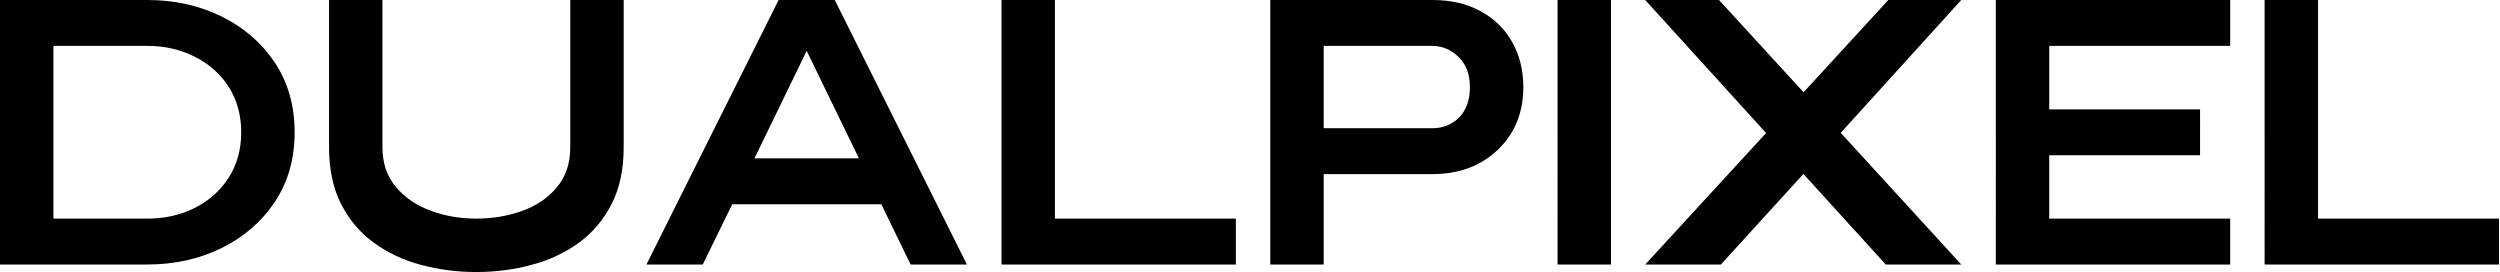
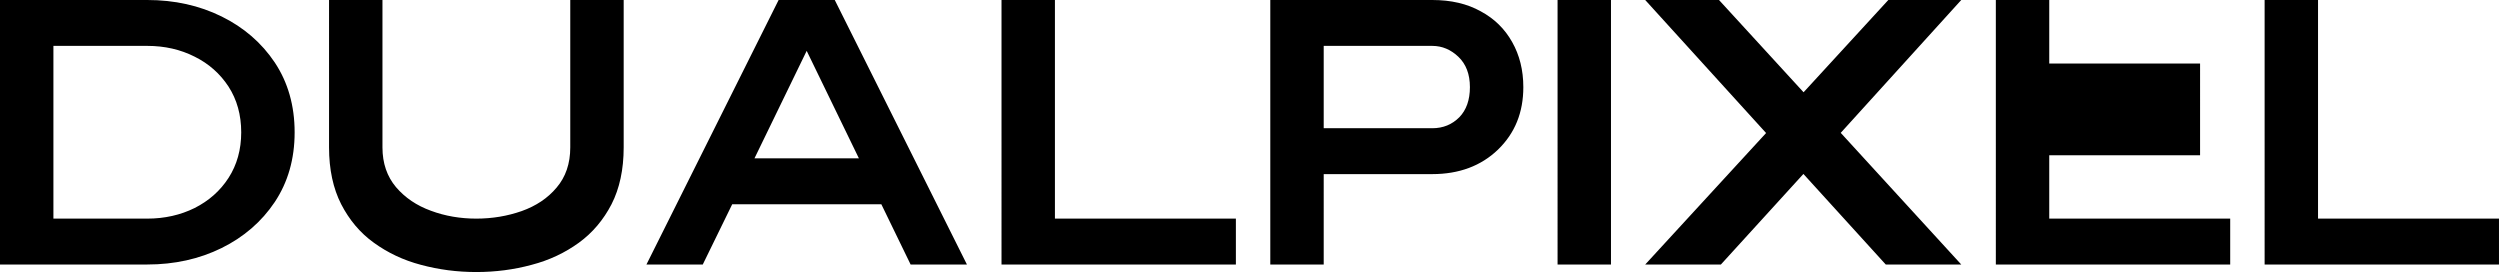
<svg xmlns="http://www.w3.org/2000/svg" width="919" height="100" fill="none">
-   <path fill="#000" d="M54.122 97.231H0V0h54.122c10.006 0 19.132 2.014 27.313 6.042 8.181 4.027 14.726 9.691 19.572 16.928 4.846 7.3 7.3 15.86 7.3 25.677s-2.454 18.313-7.3 25.613c-4.846 7.238-11.39 12.902-19.572 16.93-8.181 4.027-17.307 6.041-27.313 6.041Zm0-16.866c6.42 0 12.209-1.322 17.432-3.902 5.224-2.643 9.377-6.293 12.461-11.076 3.084-4.783 4.657-10.384 4.657-16.74 0-6.42-1.573-12.02-4.657-16.803-3.084-4.72-7.237-8.433-12.46-11.013-5.224-2.643-11.014-3.965-17.433-3.965H19.635v63.499h34.487ZM175.079 100c-7.049 0-13.783-.881-20.328-2.643-6.482-1.7-12.271-4.468-17.306-8.118-5.098-3.65-9.062-8.434-12.02-14.16-2.958-5.79-4.468-12.776-4.468-20.894V0h19.635v54.185c0 5.853 1.699 10.699 4.971 14.6 3.336 3.902 7.615 6.797 12.839 8.685 5.223 1.951 10.824 2.895 16.677 2.895 5.915 0 11.453-.944 16.677-2.769 5.286-1.888 9.566-4.72 12.838-8.622 3.336-3.902 5.035-8.81 5.035-14.789V0h19.635v54.185c0 8.118-1.511 15.104-4.469 20.894-2.957 5.727-6.985 10.51-12.02 14.16-5.034 3.65-10.824 6.419-17.369 8.118-6.482 1.762-13.279 2.643-20.327 2.643Zm180.365-2.769h-20.705l-10.762-22.152h-54.814L258.339 97.23h-20.705L286.218 0h20.642l48.584 97.231Zm-39.711-39.018L296.539 18.69l-19.195 39.522h38.389Zm138.578 39.018h-86.155V0h19.635v80.365h66.52v16.866Zm32.284 0H466.96V0h59.535c6.922 0 12.838 1.385 17.81 4.154 5.034 2.706 8.873 6.482 11.579 11.327 2.706 4.783 4.091 10.321 4.091 16.552 0 9.314-3.084 16.929-9.314 22.97-6.231 5.979-14.286 9-24.166 9h-39.9V97.23Zm39.9-50.094c4.027 0 7.3-1.385 9.943-4.028 2.58-2.643 3.902-6.356 3.902-11.076 0-4.783-1.448-8.496-4.217-11.14-2.769-2.643-5.978-4.027-9.628-4.027h-39.9v30.27h39.9Zm65.701 50.094h-19.635V0h19.635v97.231Zm128.761 0h-27.754l-30.27-33.291-30.334 33.291h-27.816l44.43-48.332L604.783 0h27.124l31.089 33.92L694.147 0h26.81l-44.305 48.836 44.305 48.395Zm98.867 0h-86.155V0h86.155v16.866h-66.52v23.348h55.444V57.08h-55.444v23.285h66.52v16.866Zm98.804 0h-86.155V0h19.635v80.365h66.52v16.866Z" />
+   <path fill="#000" d="M54.122 97.231H0V0h54.122c10.006 0 19.132 2.014 27.313 6.042 8.181 4.027 14.726 9.691 19.572 16.928 4.846 7.3 7.3 15.86 7.3 25.677s-2.454 18.313-7.3 25.613c-4.846 7.238-11.39 12.902-19.572 16.93-8.181 4.027-17.307 6.041-27.313 6.041Zm0-16.866c6.42 0 12.209-1.322 17.432-3.902 5.224-2.643 9.377-6.293 12.461-11.076 3.084-4.783 4.657-10.384 4.657-16.74 0-6.42-1.573-12.02-4.657-16.803-3.084-4.72-7.237-8.433-12.46-11.013-5.224-2.643-11.014-3.965-17.433-3.965H19.635v63.499h34.487ZM175.079 100c-7.049 0-13.783-.881-20.328-2.643-6.482-1.7-12.271-4.468-17.306-8.118-5.098-3.65-9.062-8.434-12.02-14.16-2.958-5.79-4.468-12.776-4.468-20.894V0h19.635v54.185c0 5.853 1.699 10.699 4.971 14.6 3.336 3.902 7.615 6.797 12.839 8.685 5.223 1.951 10.824 2.895 16.677 2.895 5.915 0 11.453-.944 16.677-2.769 5.286-1.888 9.566-4.72 12.838-8.622 3.336-3.902 5.035-8.81 5.035-14.789V0h19.635v54.185c0 8.118-1.511 15.104-4.469 20.894-2.957 5.727-6.985 10.51-12.02 14.16-5.034 3.65-10.824 6.419-17.369 8.118-6.482 1.762-13.279 2.643-20.327 2.643Zm180.365-2.769h-20.705l-10.762-22.152h-54.814L258.339 97.23h-20.705L286.218 0h20.642l48.584 97.231Zm-39.711-39.018L296.539 18.69l-19.195 39.522h38.389Zm138.578 39.018h-86.155V0h19.635v80.365h66.52v16.866Zm32.284 0H466.96V0h59.535c6.922 0 12.838 1.385 17.81 4.154 5.034 2.706 8.873 6.482 11.579 11.327 2.706 4.783 4.091 10.321 4.091 16.552 0 9.314-3.084 16.929-9.314 22.97-6.231 5.979-14.286 9-24.166 9h-39.9V97.23Zm39.9-50.094c4.027 0 7.3-1.385 9.943-4.028 2.58-2.643 3.902-6.356 3.902-11.076 0-4.783-1.448-8.496-4.217-11.14-2.769-2.643-5.978-4.027-9.628-4.027h-39.9v30.27h39.9Zm65.701 50.094h-19.635V0h19.635v97.231Zm128.761 0h-27.754l-30.27-33.291-30.334 33.291h-27.816l44.43-48.332L604.783 0h27.124l31.089 33.92L694.147 0h26.81l-44.305 48.836 44.305 48.395Zm98.867 0h-86.155V0h86.155h-66.52v23.348h55.444V57.08h-55.444v23.285h66.52v16.866Zm98.804 0h-86.155V0h19.635v80.365h66.52v16.866Z" />
</svg>